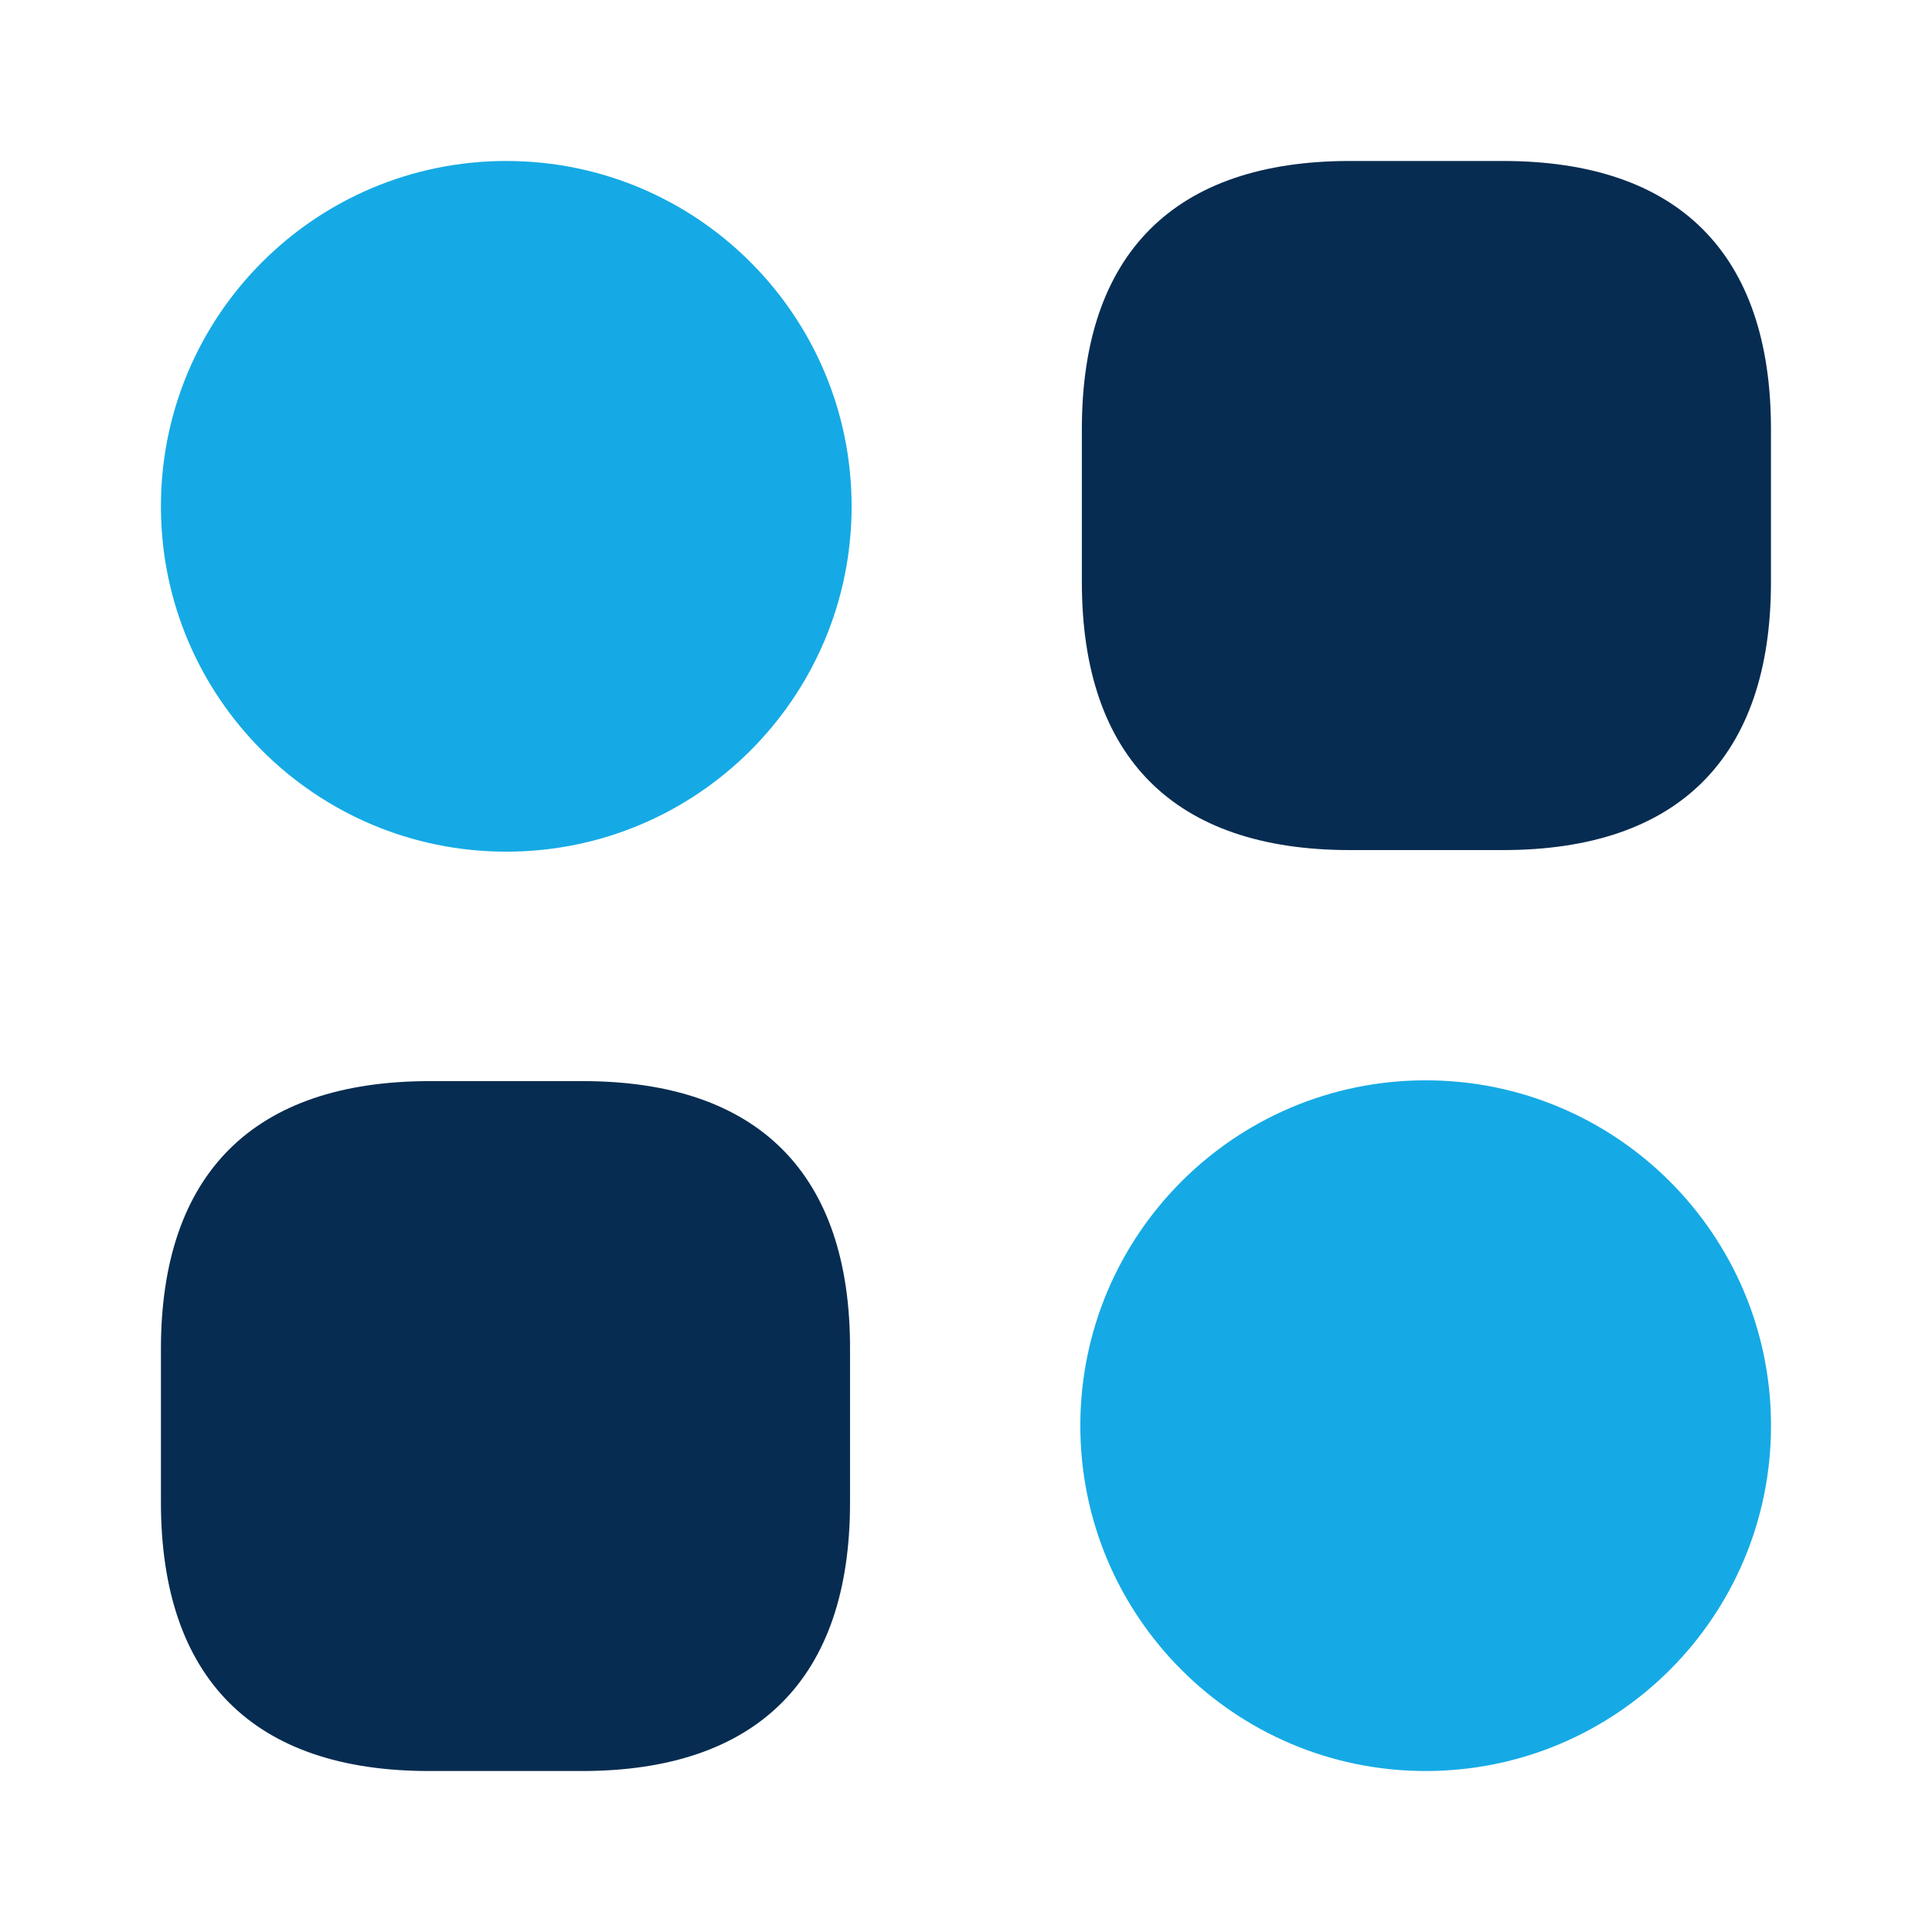
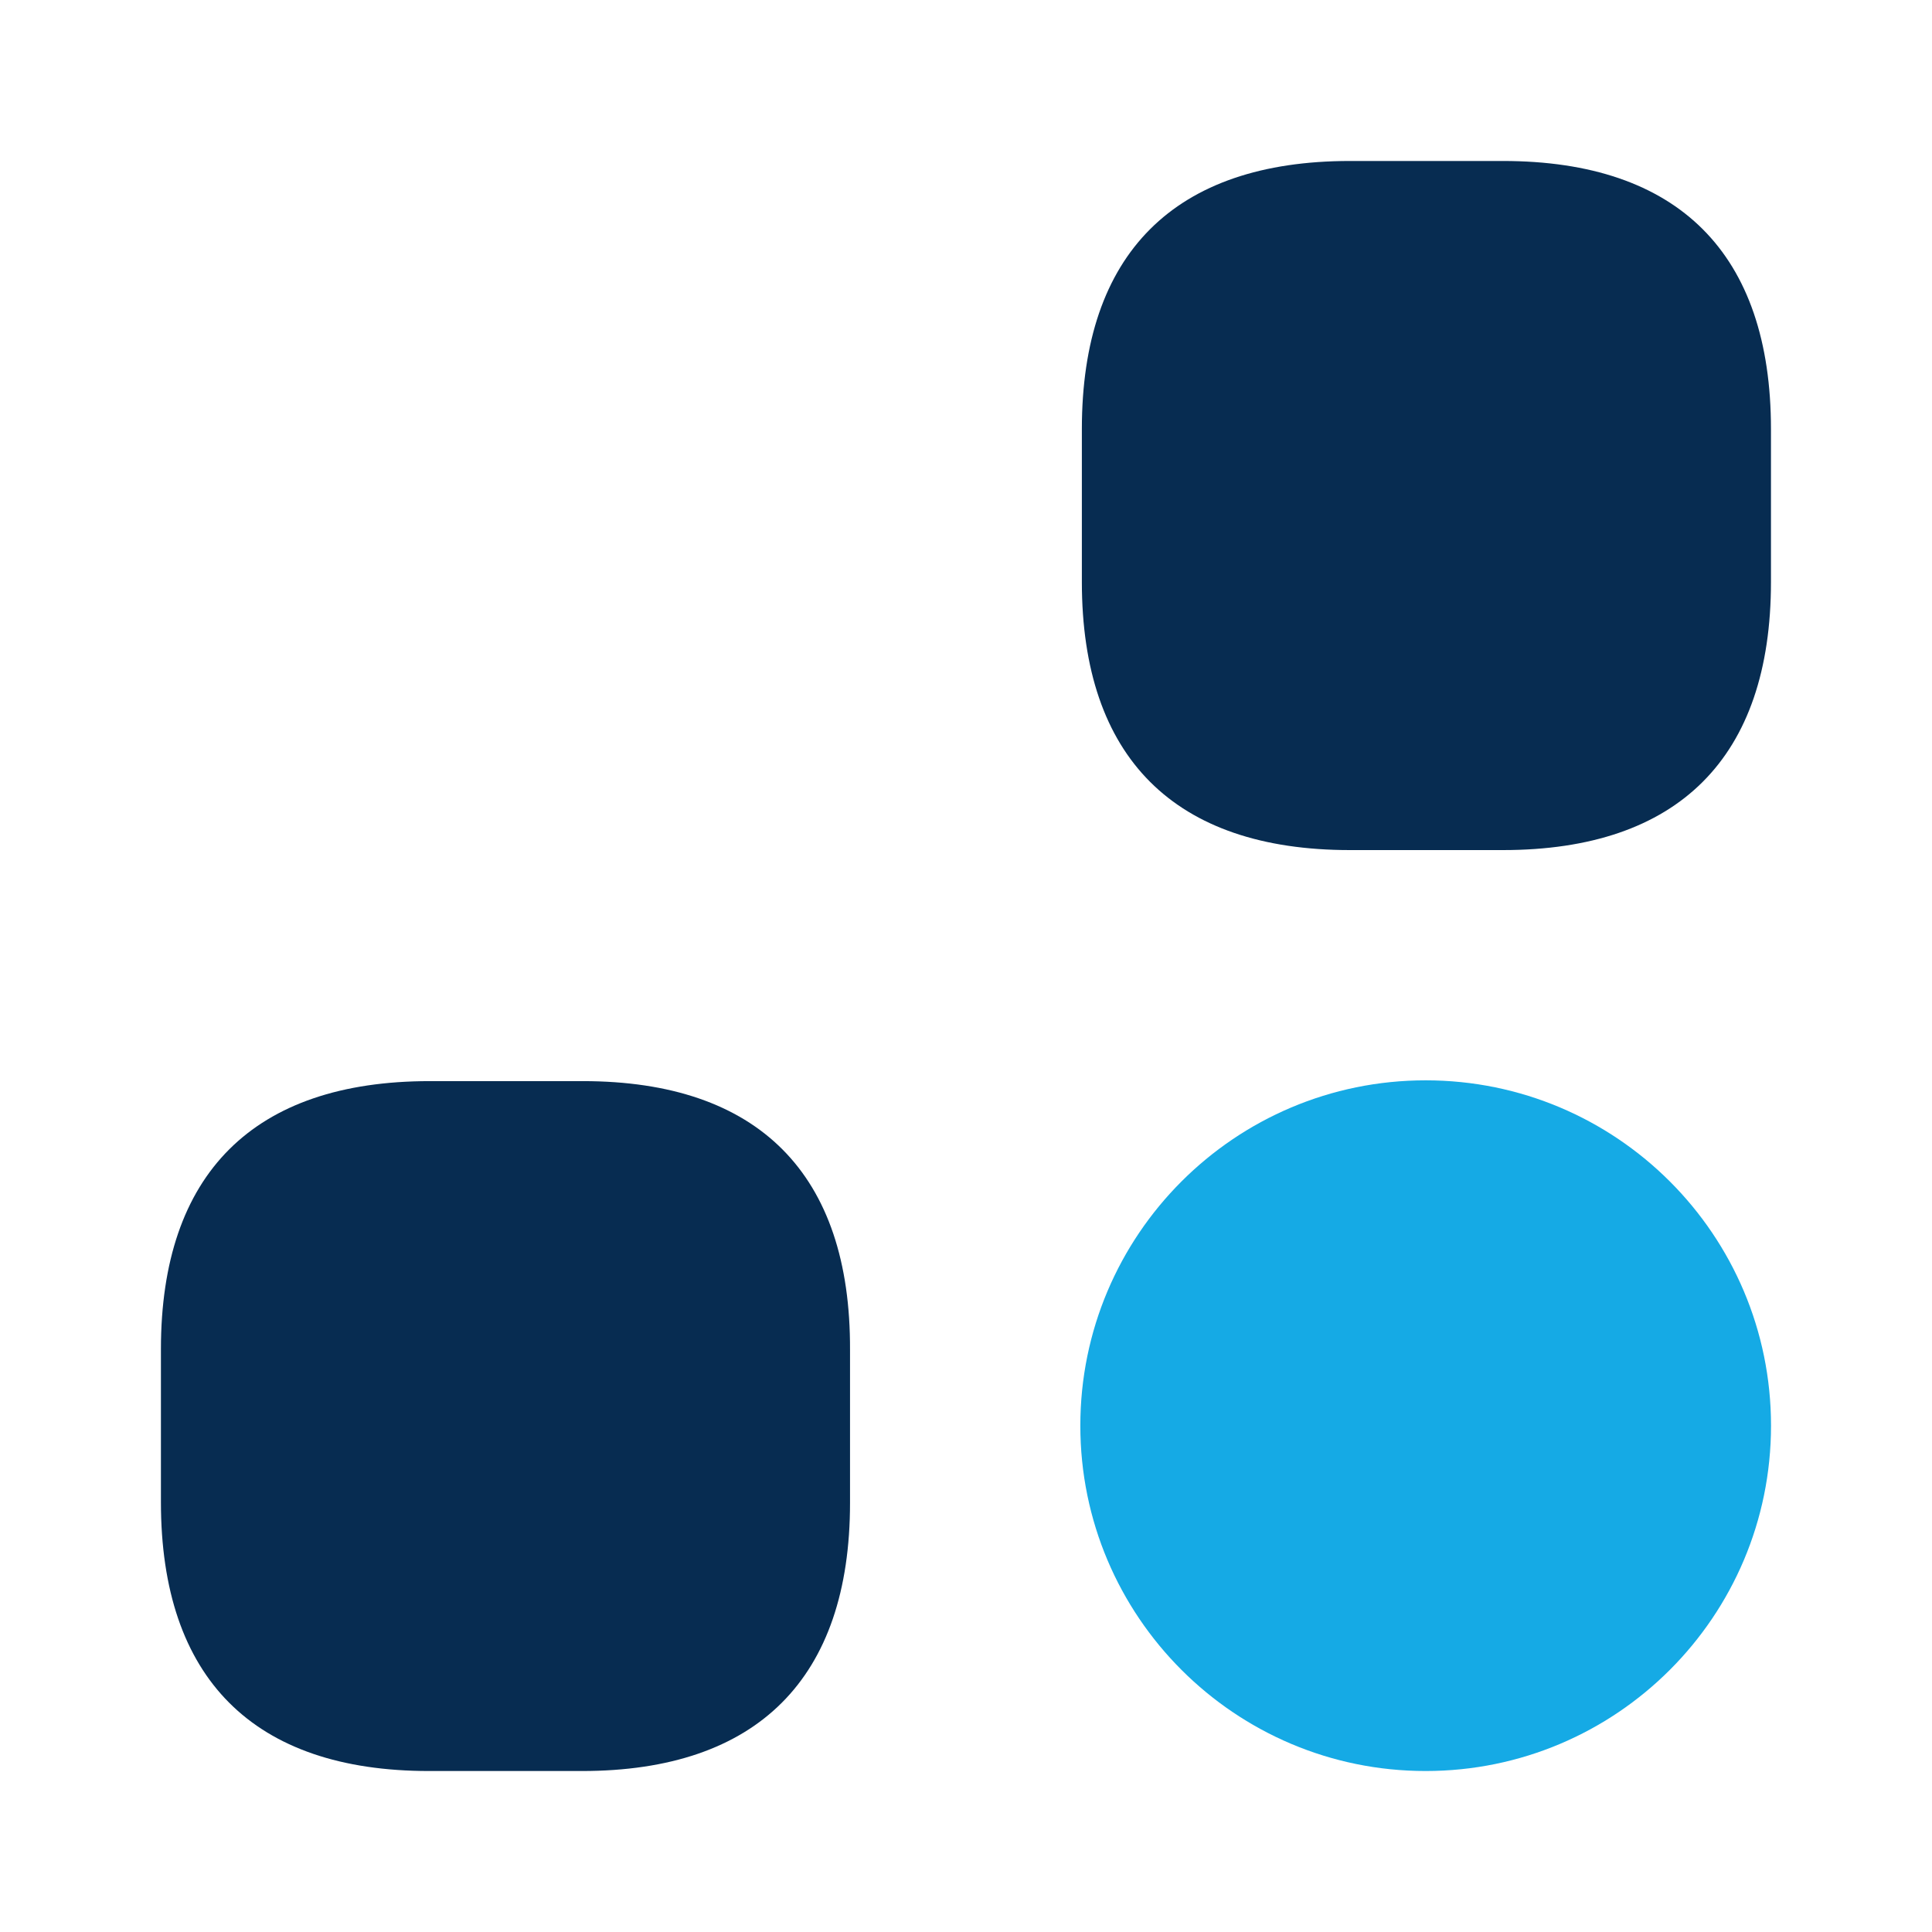
<svg xmlns="http://www.w3.org/2000/svg" width="34" height="34" viewBox="0 0 34 34" fill="none">
  <path d="M26.448 2.833H23.757C20.668 2.833 19.039 4.462 19.039 7.551V10.242C19.039 13.331 20.668 14.96 23.757 14.96H26.448C29.537 14.96 31.166 13.331 31.166 10.242V7.551C31.166 4.462 29.537 2.833 26.448 2.833Z" fill="#072C51" />
  <path d="M10.255 19.026H7.564C4.461 19.026 2.832 20.655 2.832 23.743V26.435C2.832 29.538 4.461 31.167 7.55 31.167H10.241C13.329 31.167 14.959 29.538 14.959 26.449V23.758C14.973 20.655 13.344 19.026 10.255 19.026Z" fill="#072C51" />
-   <path d="M8.91 14.988C12.266 14.988 14.987 12.267 14.987 8.911C14.987 5.554 12.266 2.833 8.91 2.833C5.553 2.833 2.832 5.554 2.832 8.911C2.832 12.267 5.553 14.988 8.91 14.988Z" fill="#15AAE5" />
  <path d="M25.089 31.167C28.446 31.167 31.167 28.446 31.167 25.089C31.167 21.733 28.446 19.012 25.089 19.012C21.733 19.012 19.012 21.733 19.012 25.089C19.012 28.446 21.733 31.167 25.089 31.167Z" fill="#15AAE5" />
</svg>